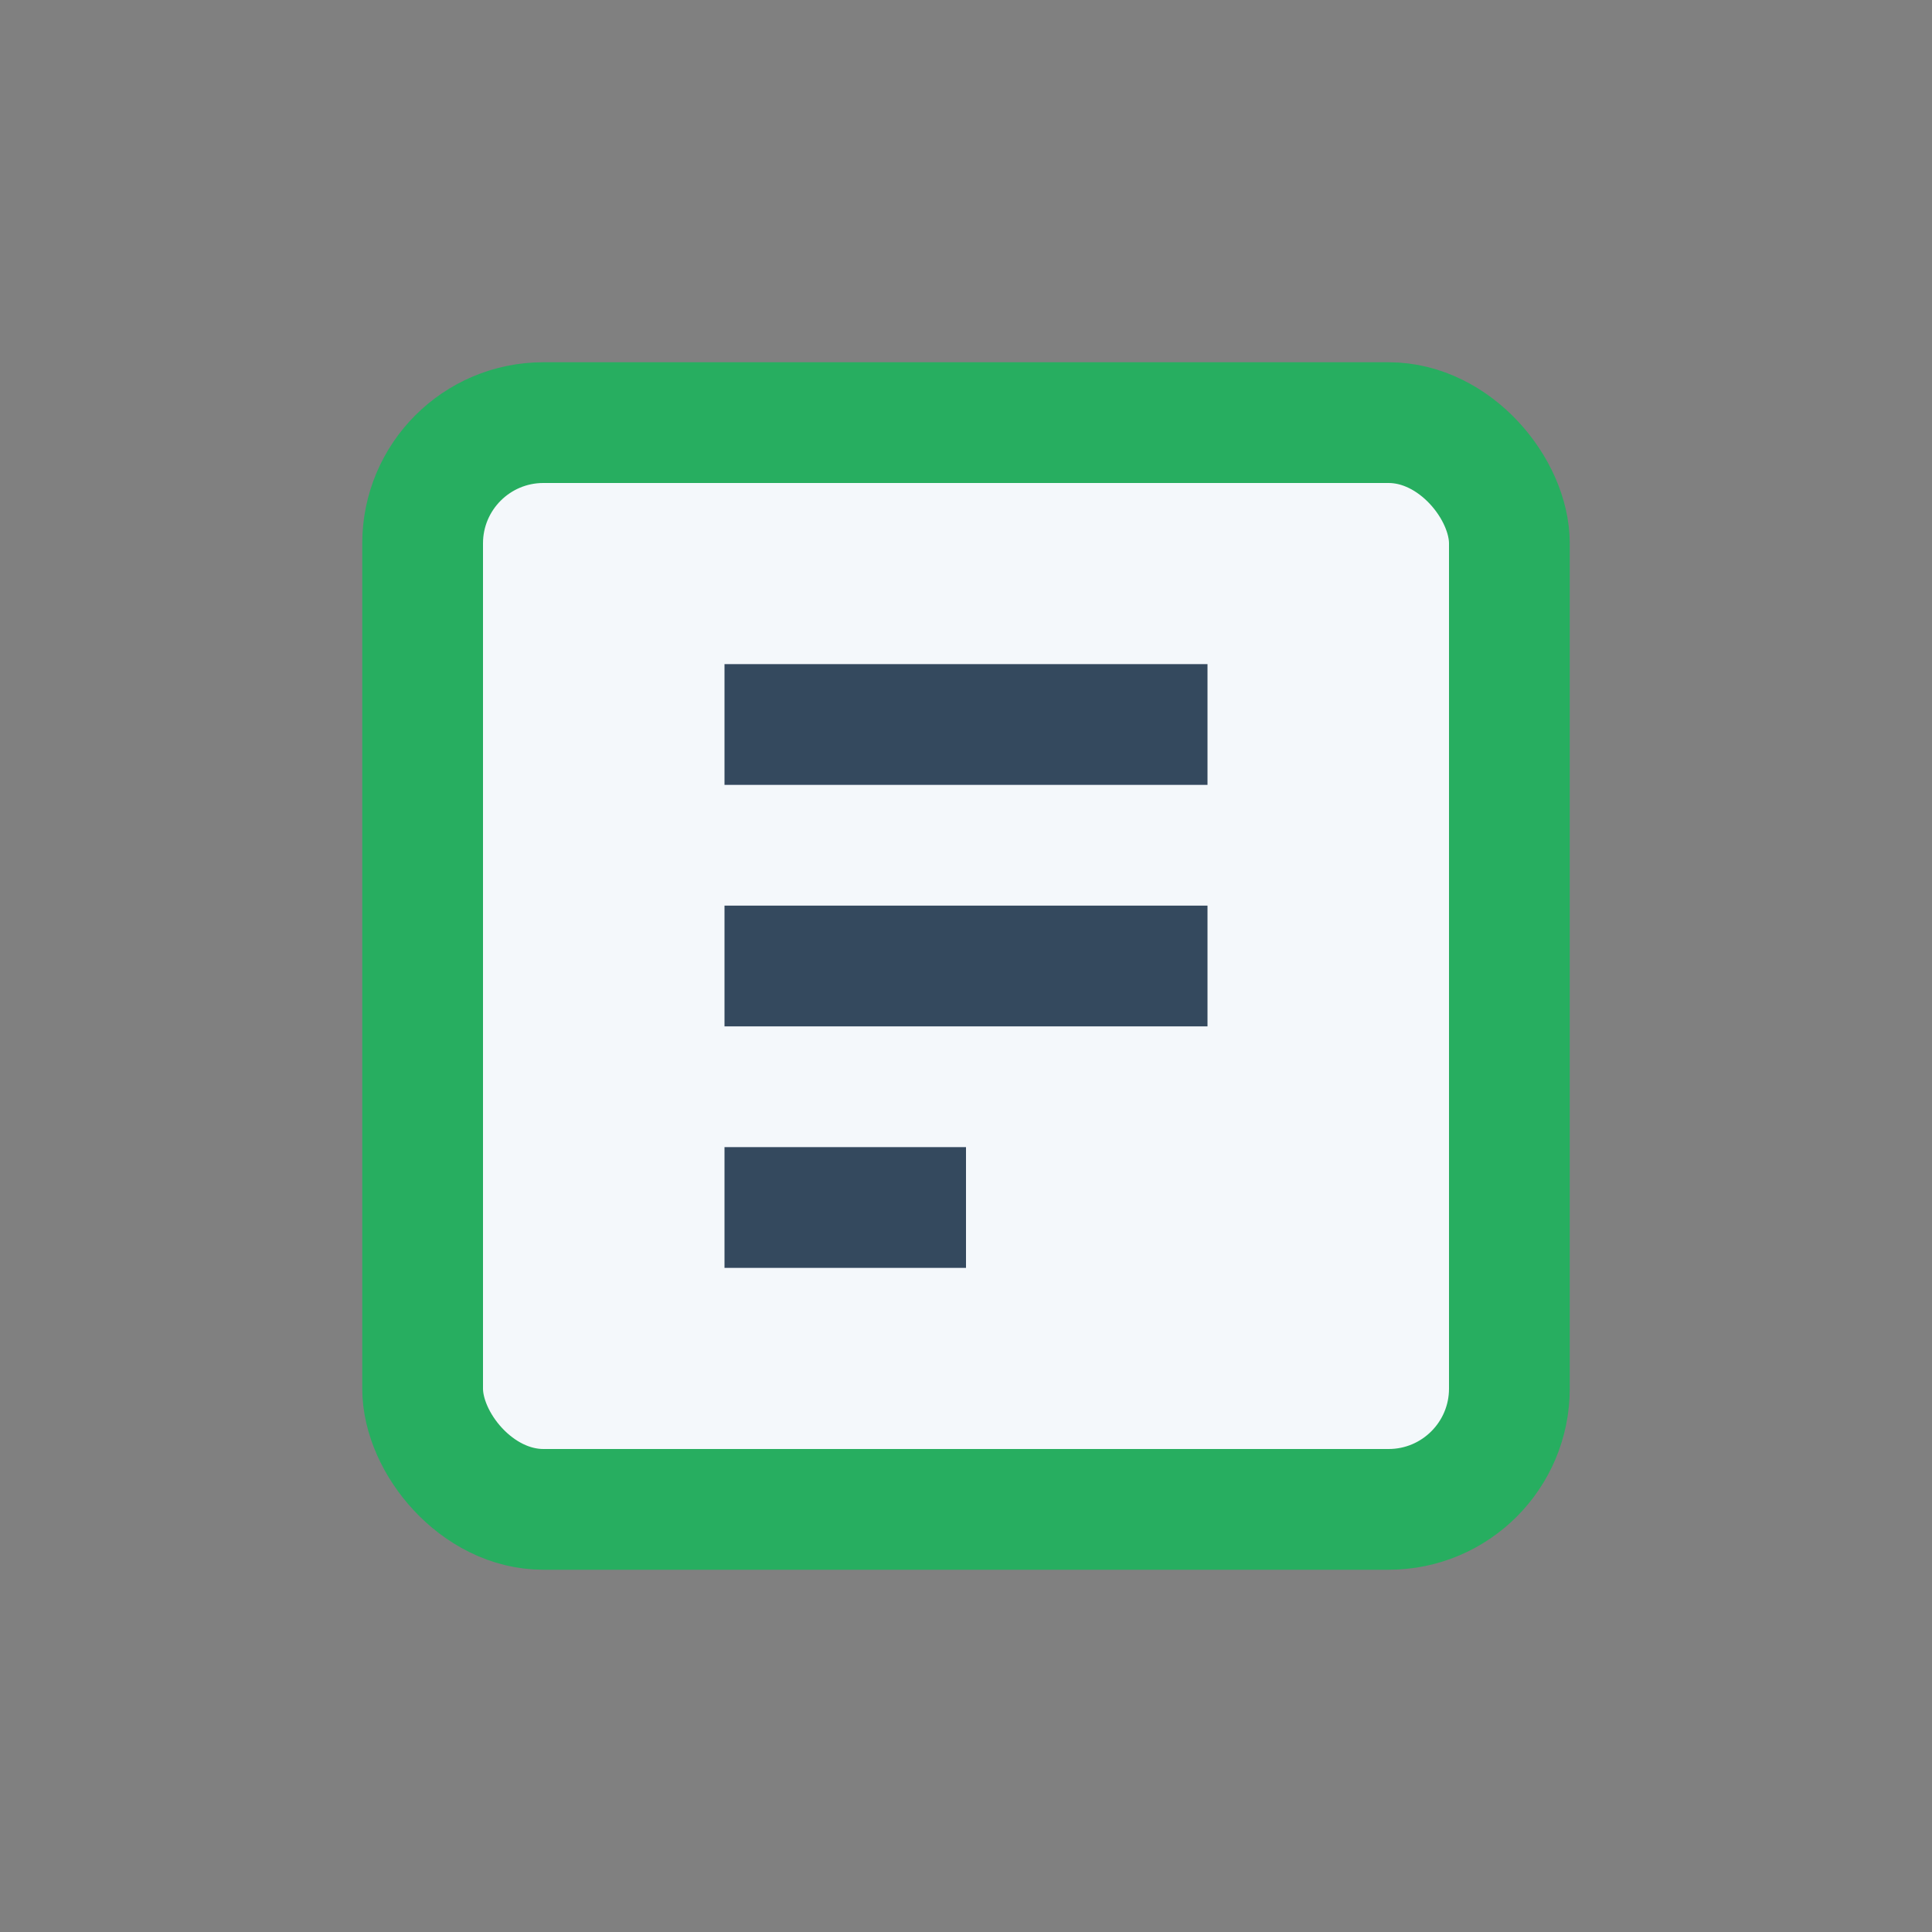
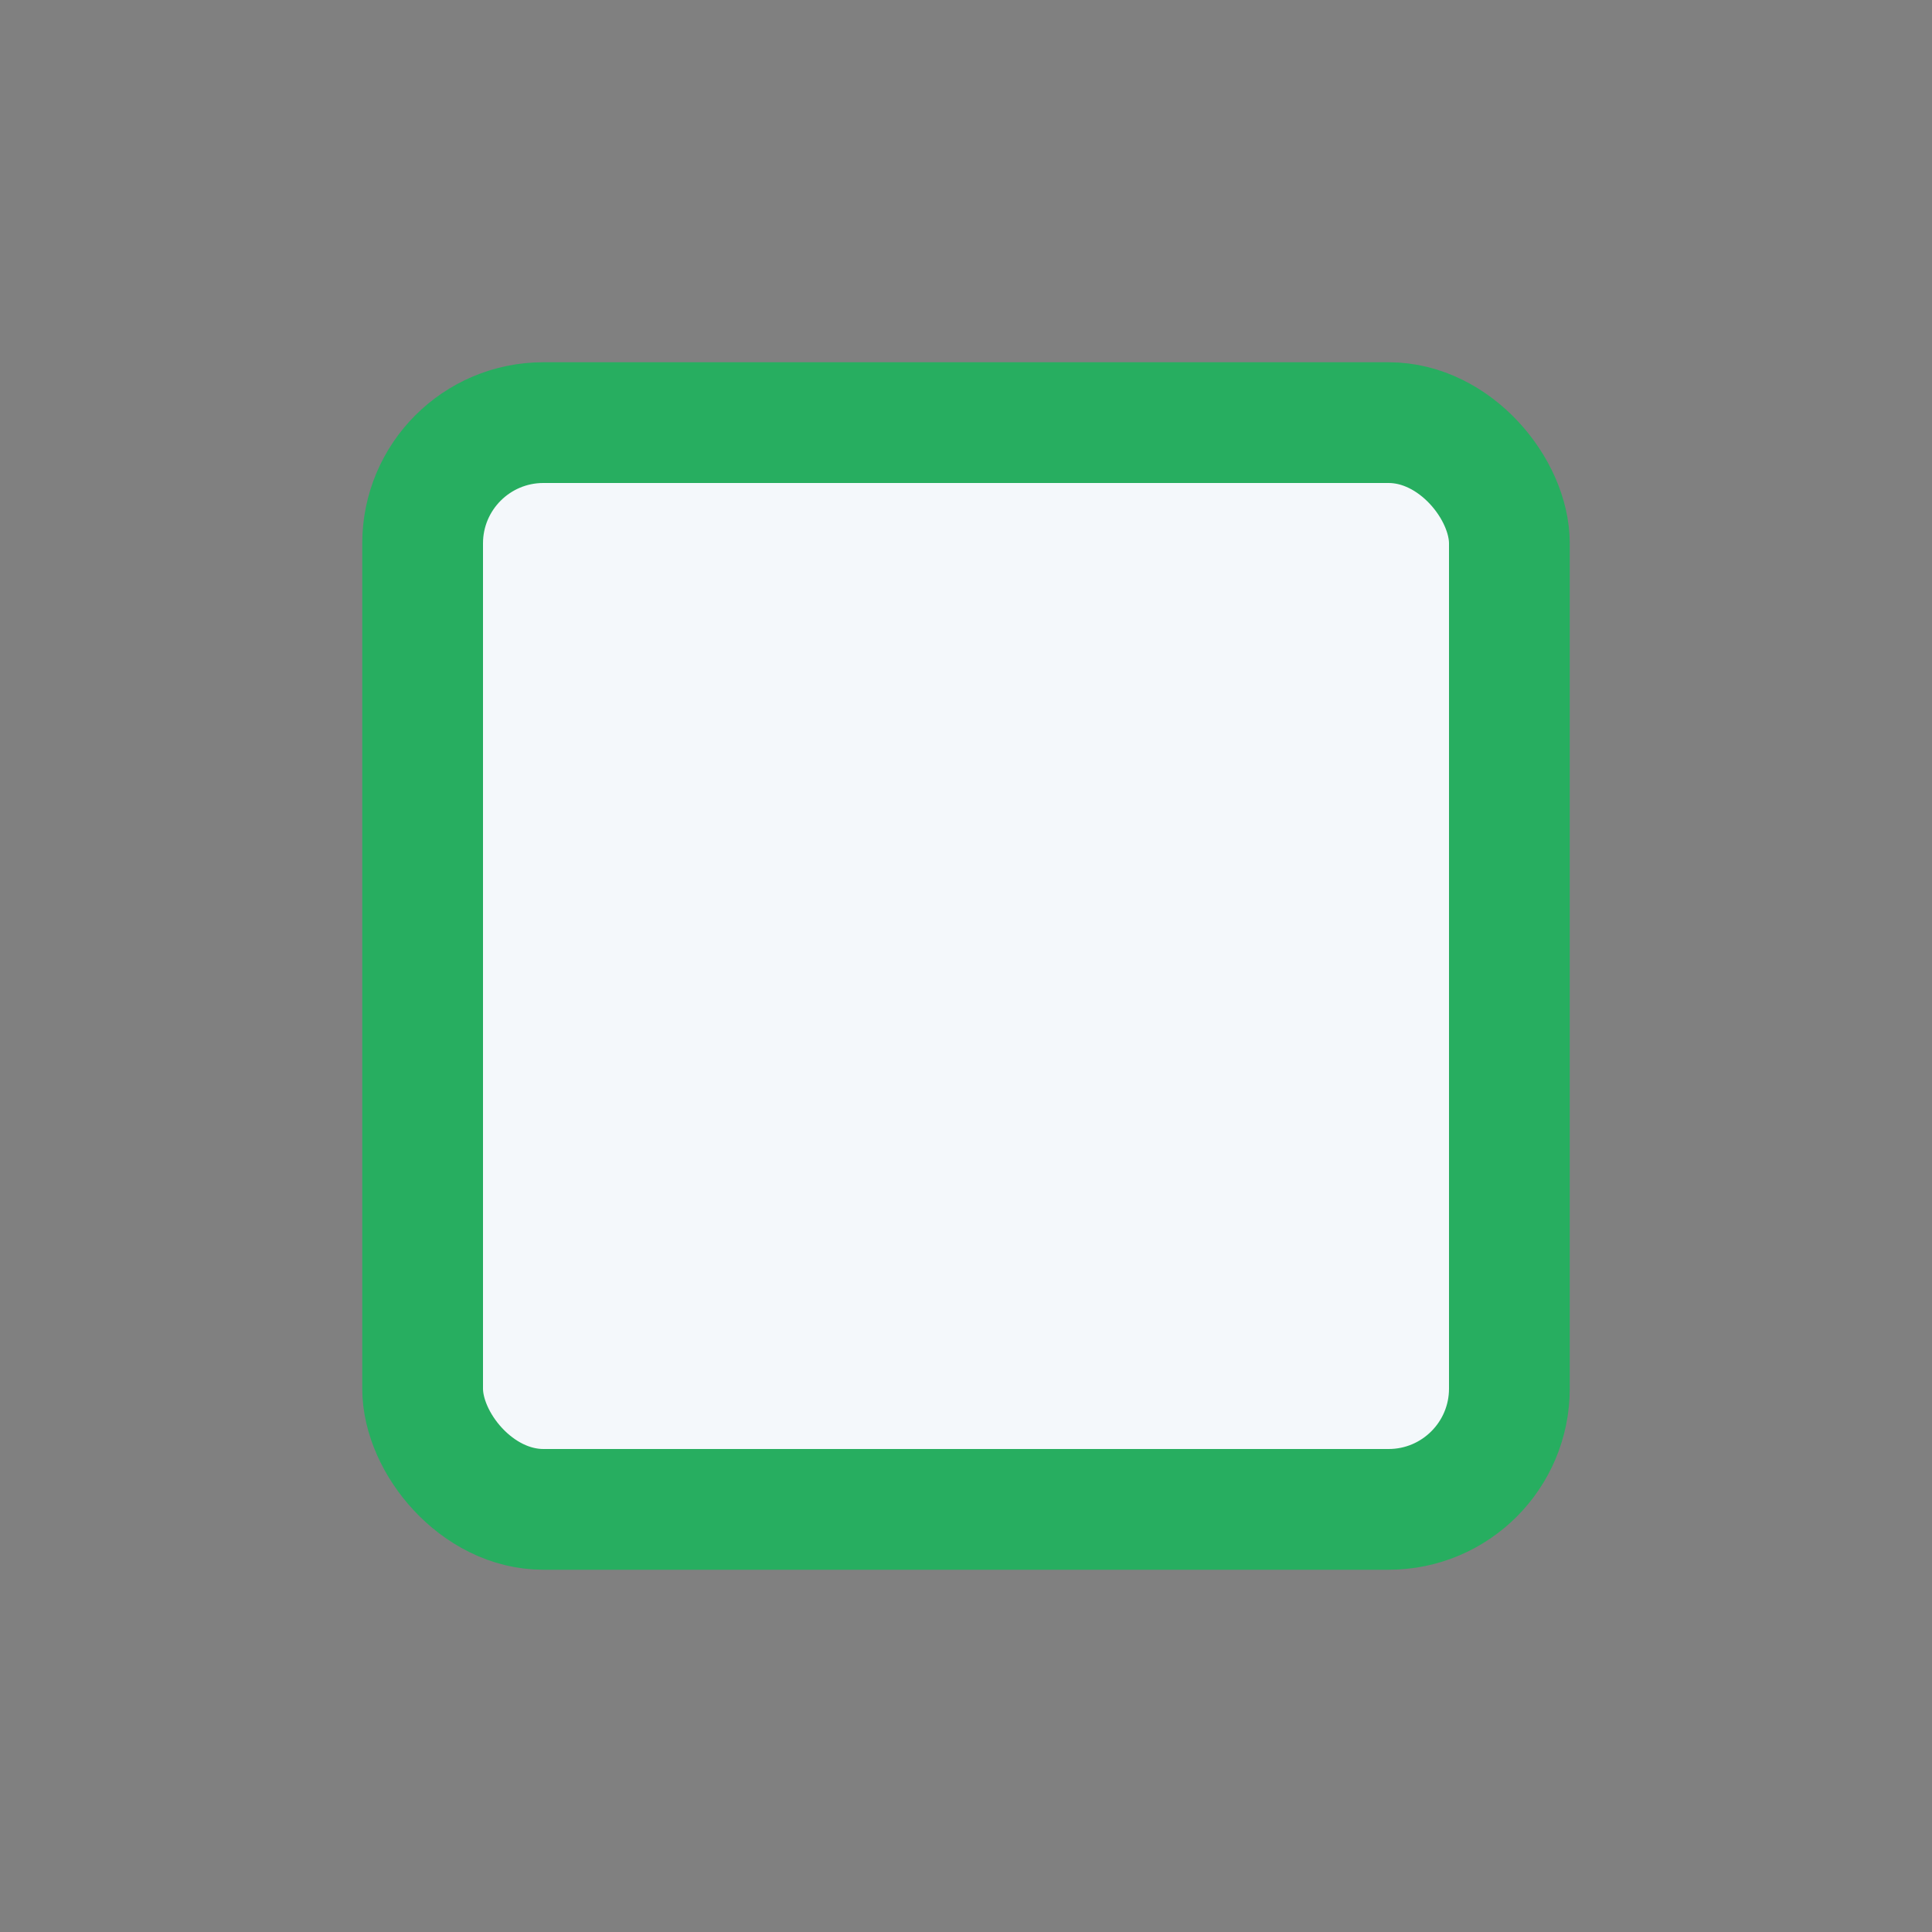
<svg xmlns="http://www.w3.org/2000/svg" width="32" height="32" viewBox="0 0 32 32">
  <rect x="0" y="0" width="32" height="32" fill="#808080" stroke="none" />
  <rect x="7" y="7" width="18" height="18" rx="2" fill="#F4F8FB" stroke="#27AE60" stroke-width="2" />
-   <path d="M12 11h8v2h-8zM12 15h8v2h-8zM12 19h4v2h-4z" fill="#34495E" />
</svg>